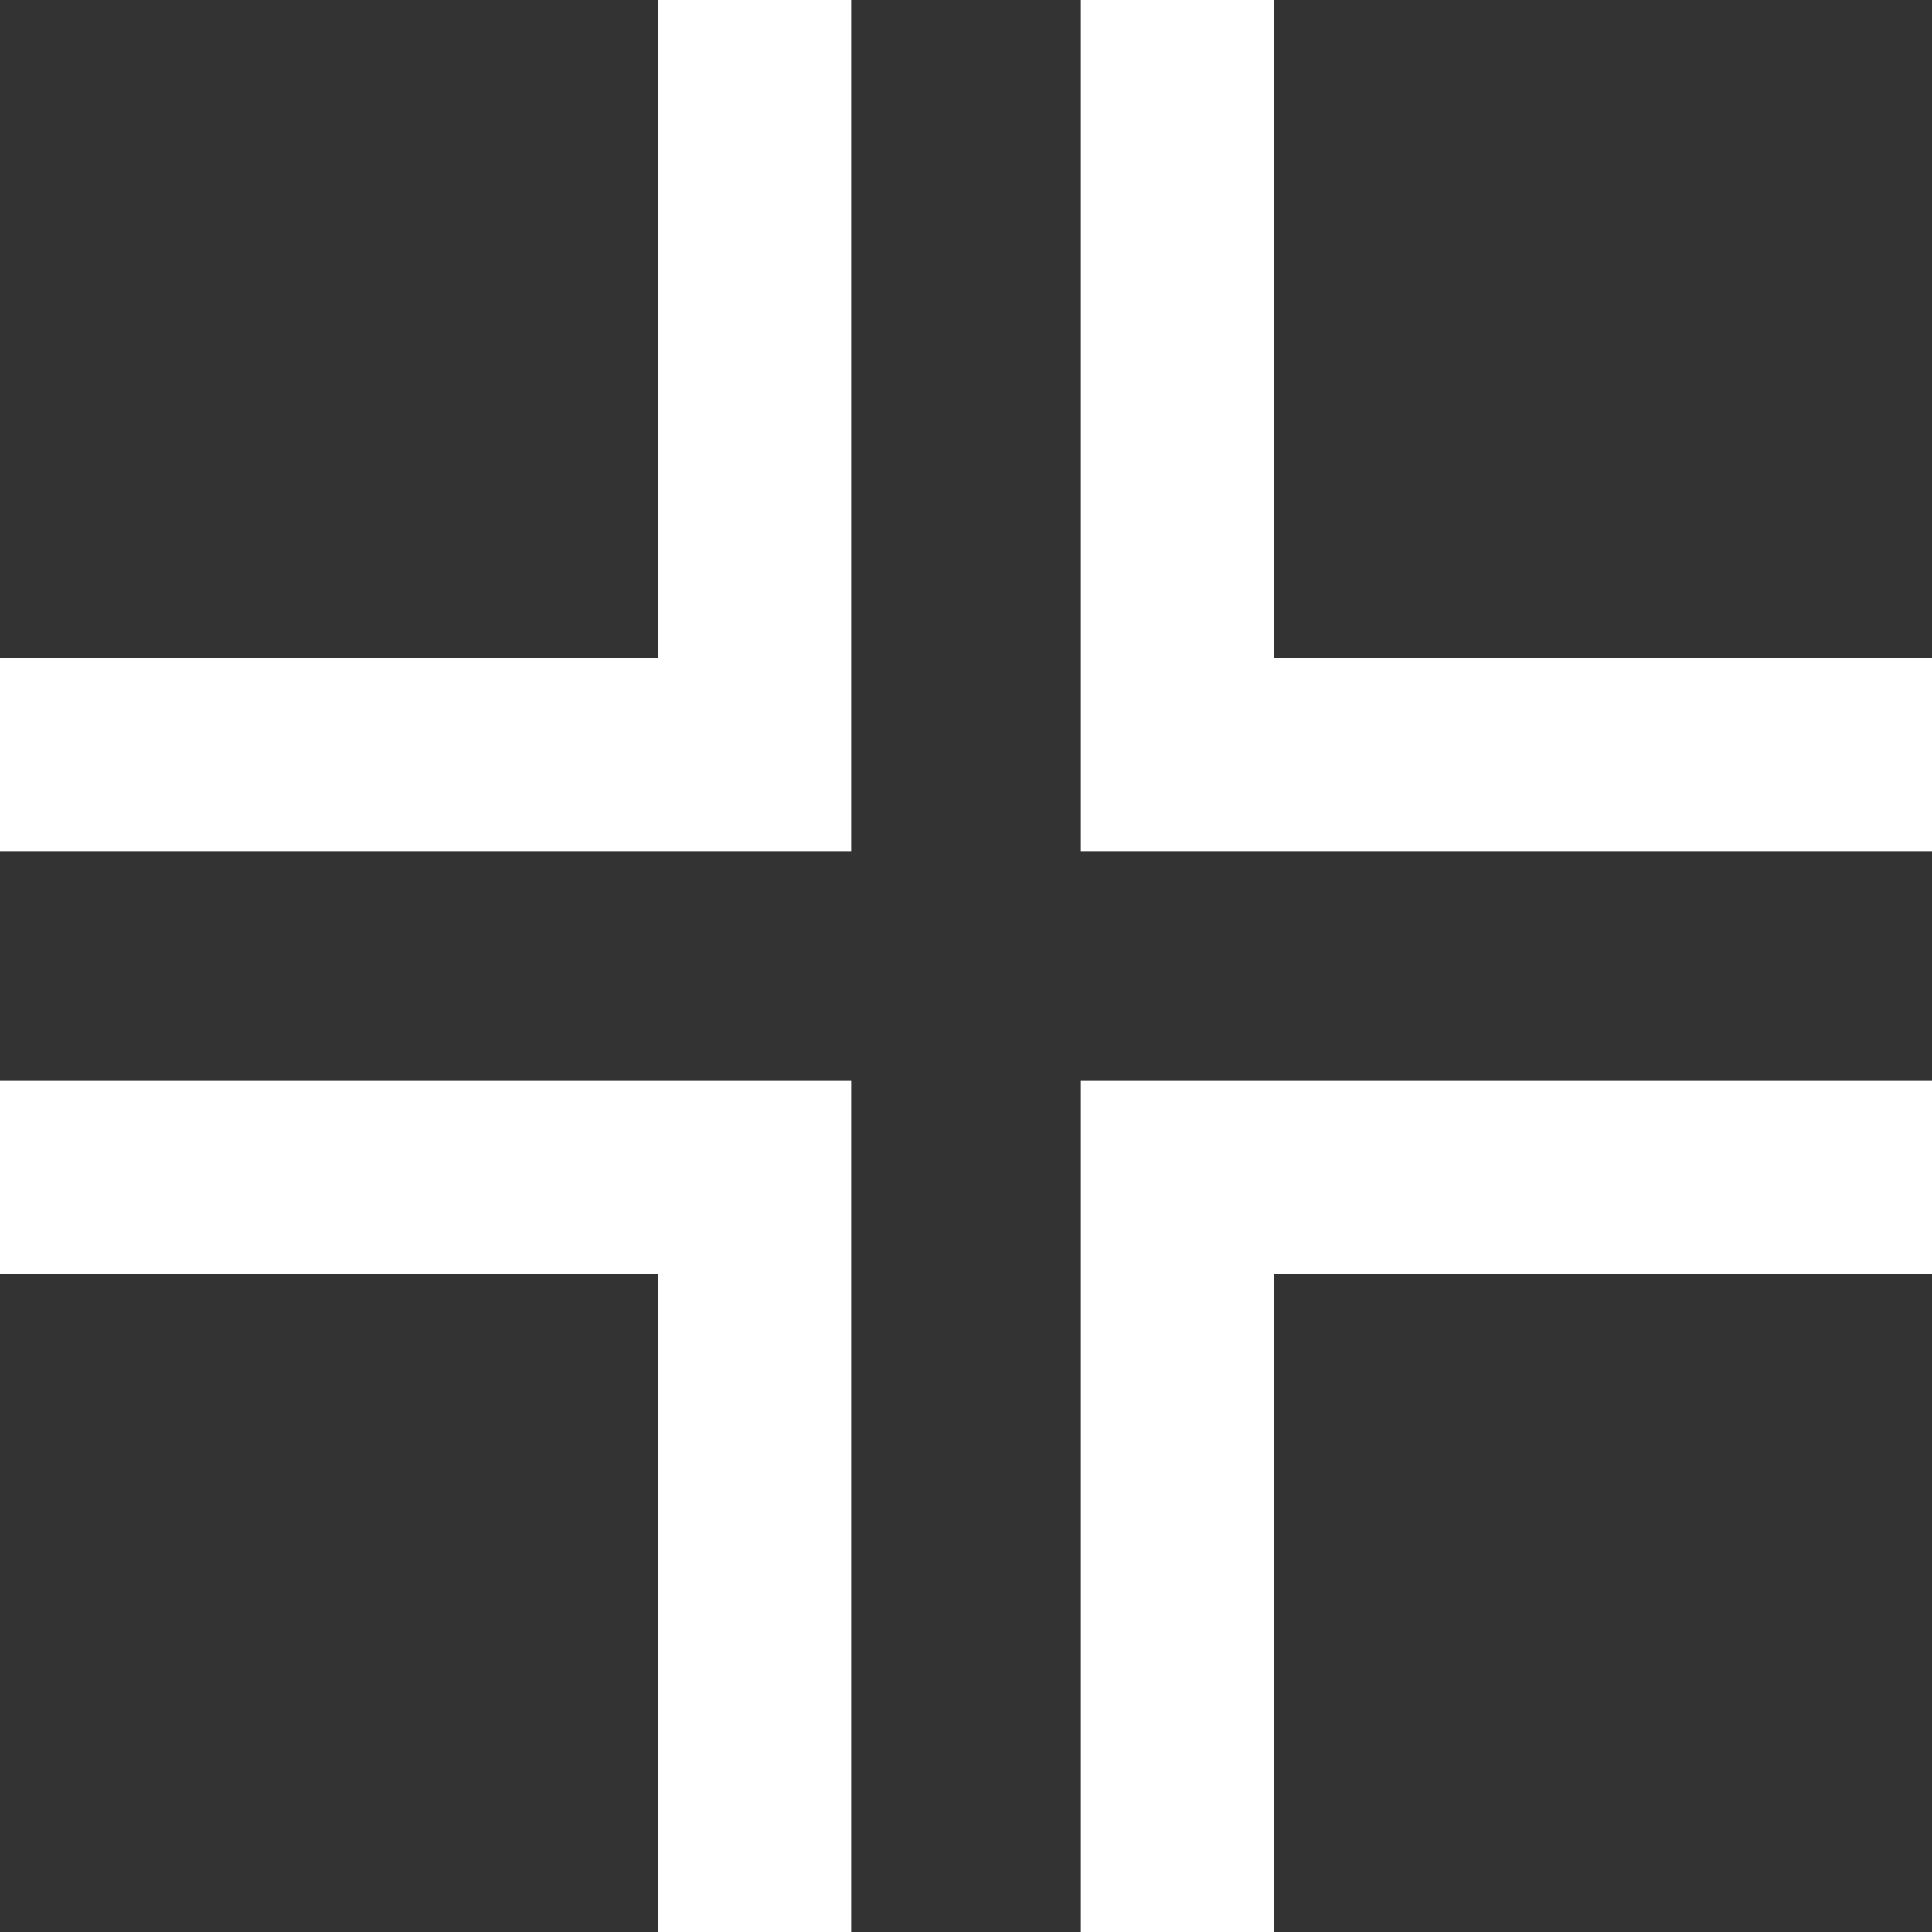
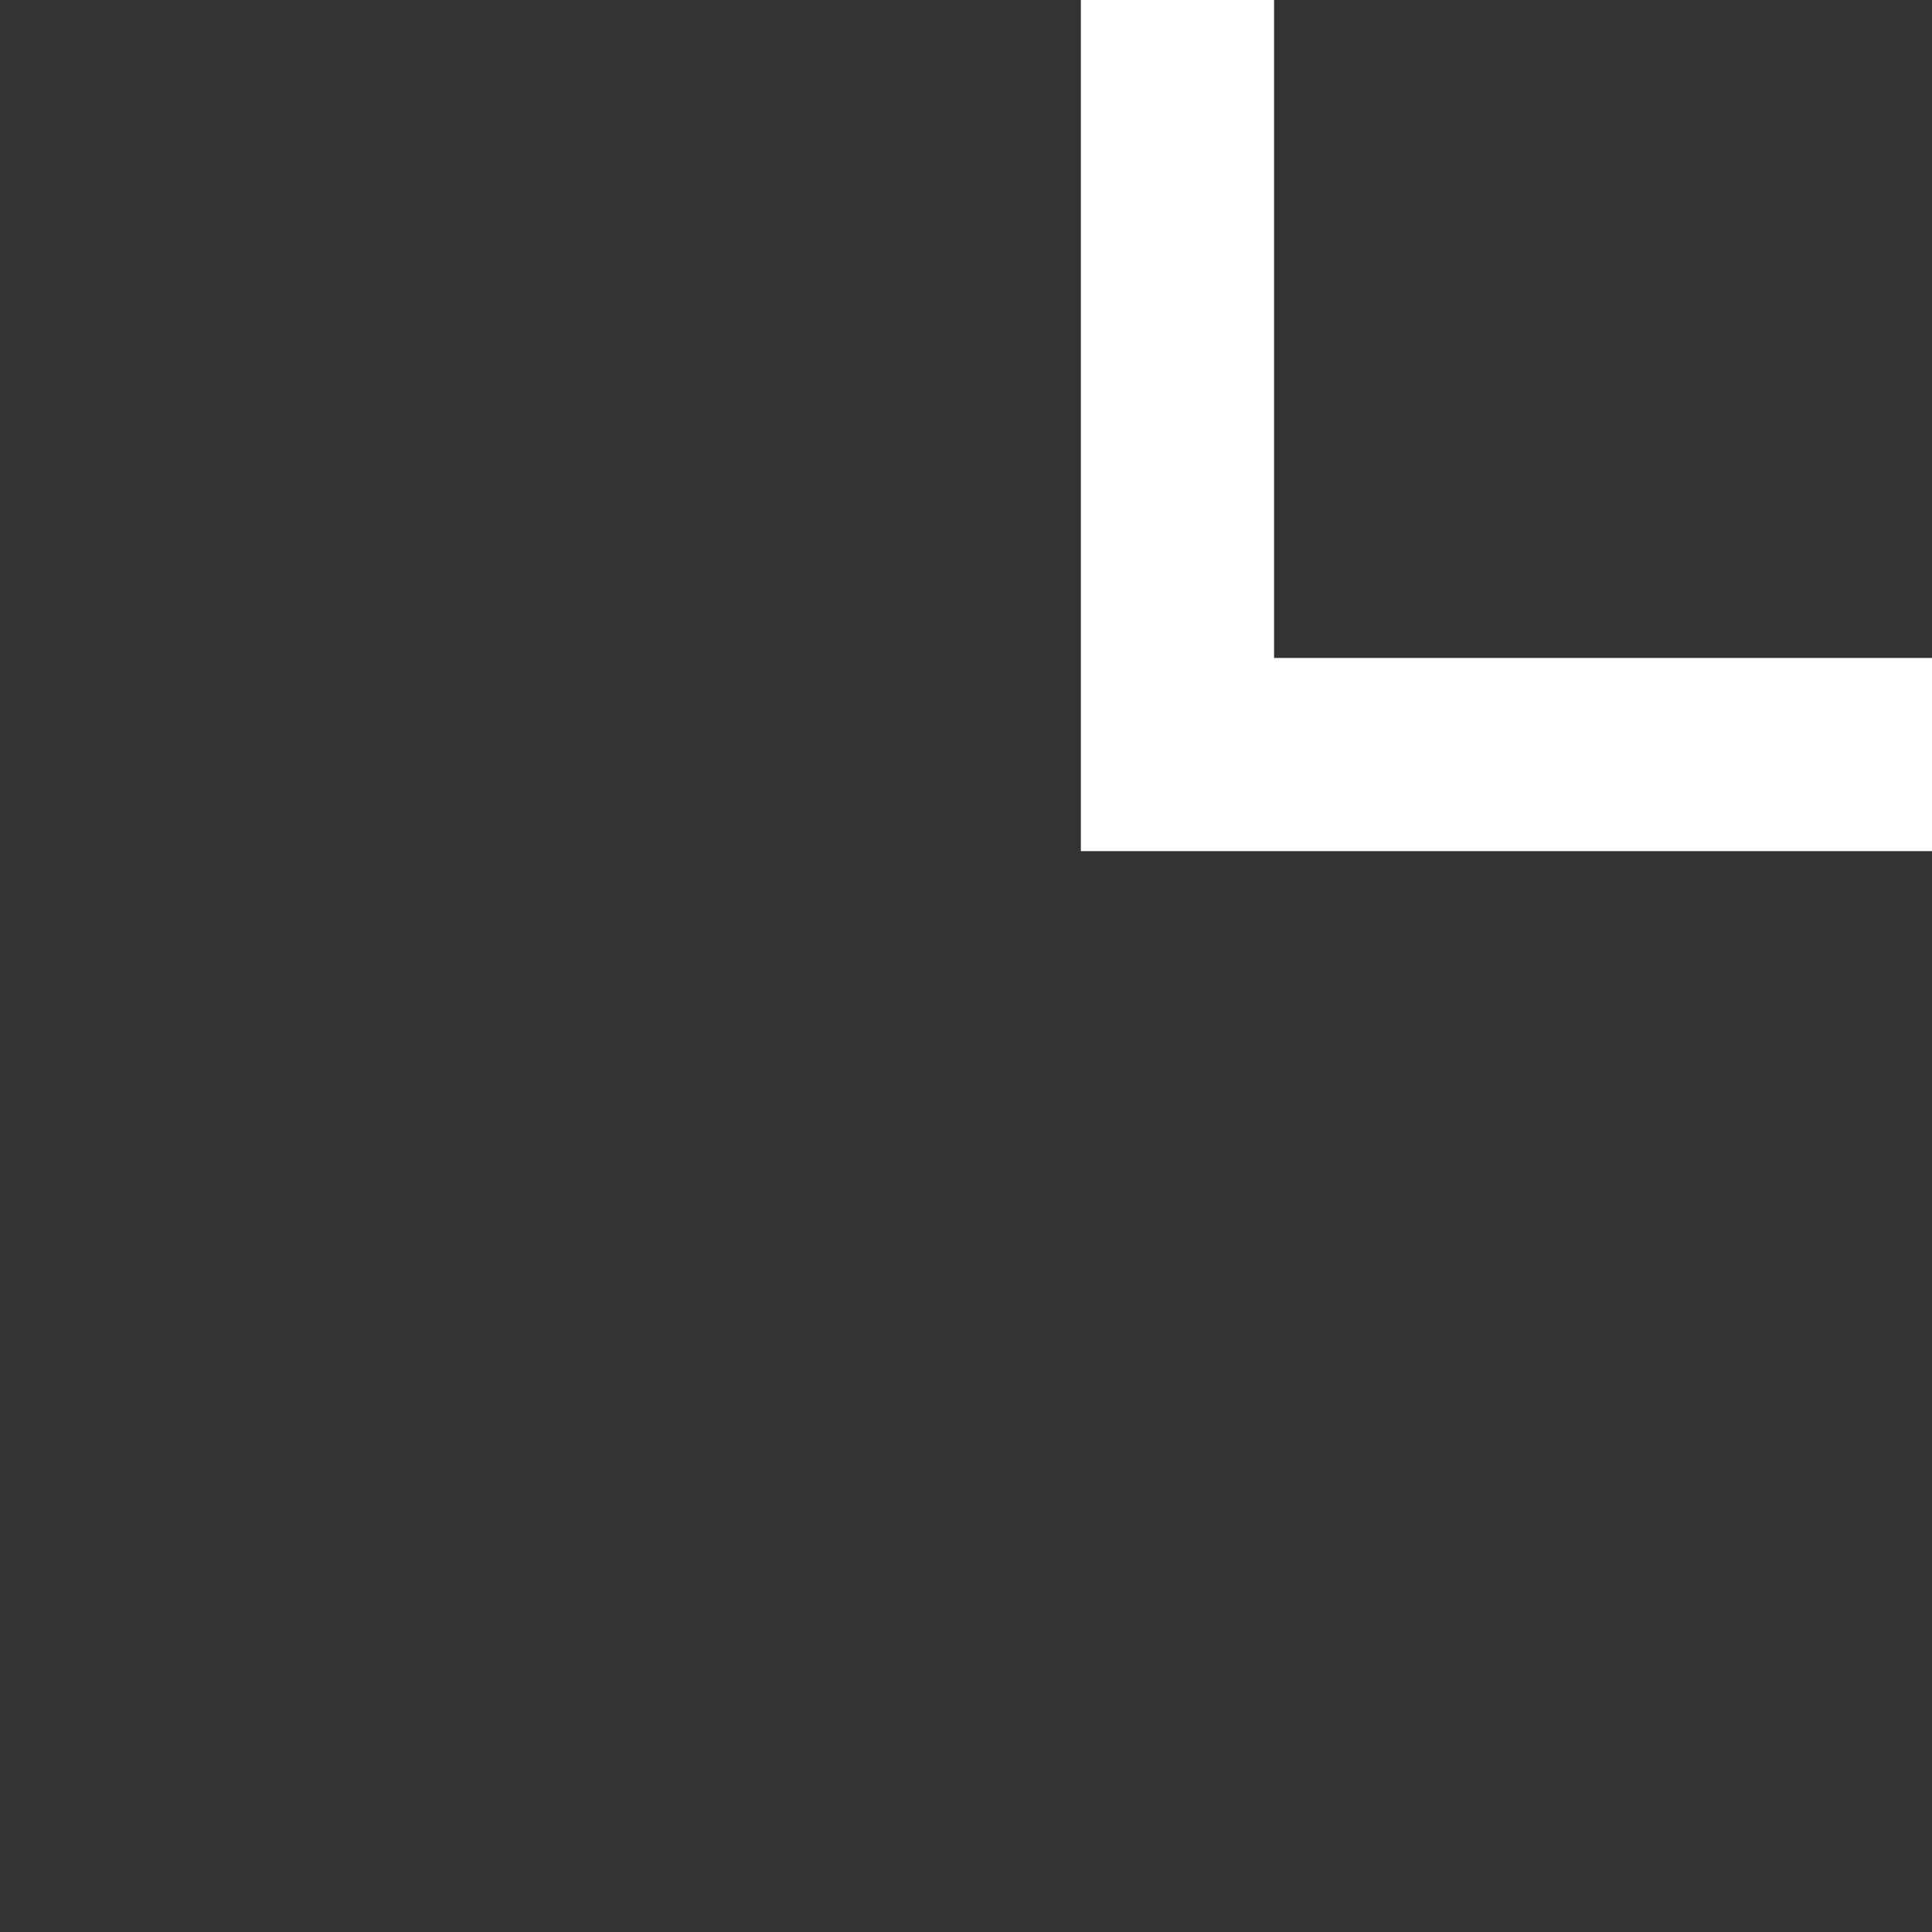
<svg xmlns="http://www.w3.org/2000/svg" width="20" height="20" viewBox="0 0 20 20" fill="none">
  <rect x="0" y="0" width="20" height="20" fill="#333333" stroke="none" />
  <path d="M12.189 0V7.811H20" stroke="white" stroke-width="2" />
-   <path d="M20 12.189L12.189 12.189L12.189 20" stroke="white" stroke-width="2" />
-   <path d="M7.811 20L7.811 12.189L7.03063e-05 12.189" stroke="white" stroke-width="2" />
-   <path d="M0 7.811L7.811 7.811L7.811 1.86725e-05" stroke="white" stroke-width="2" />
</svg>